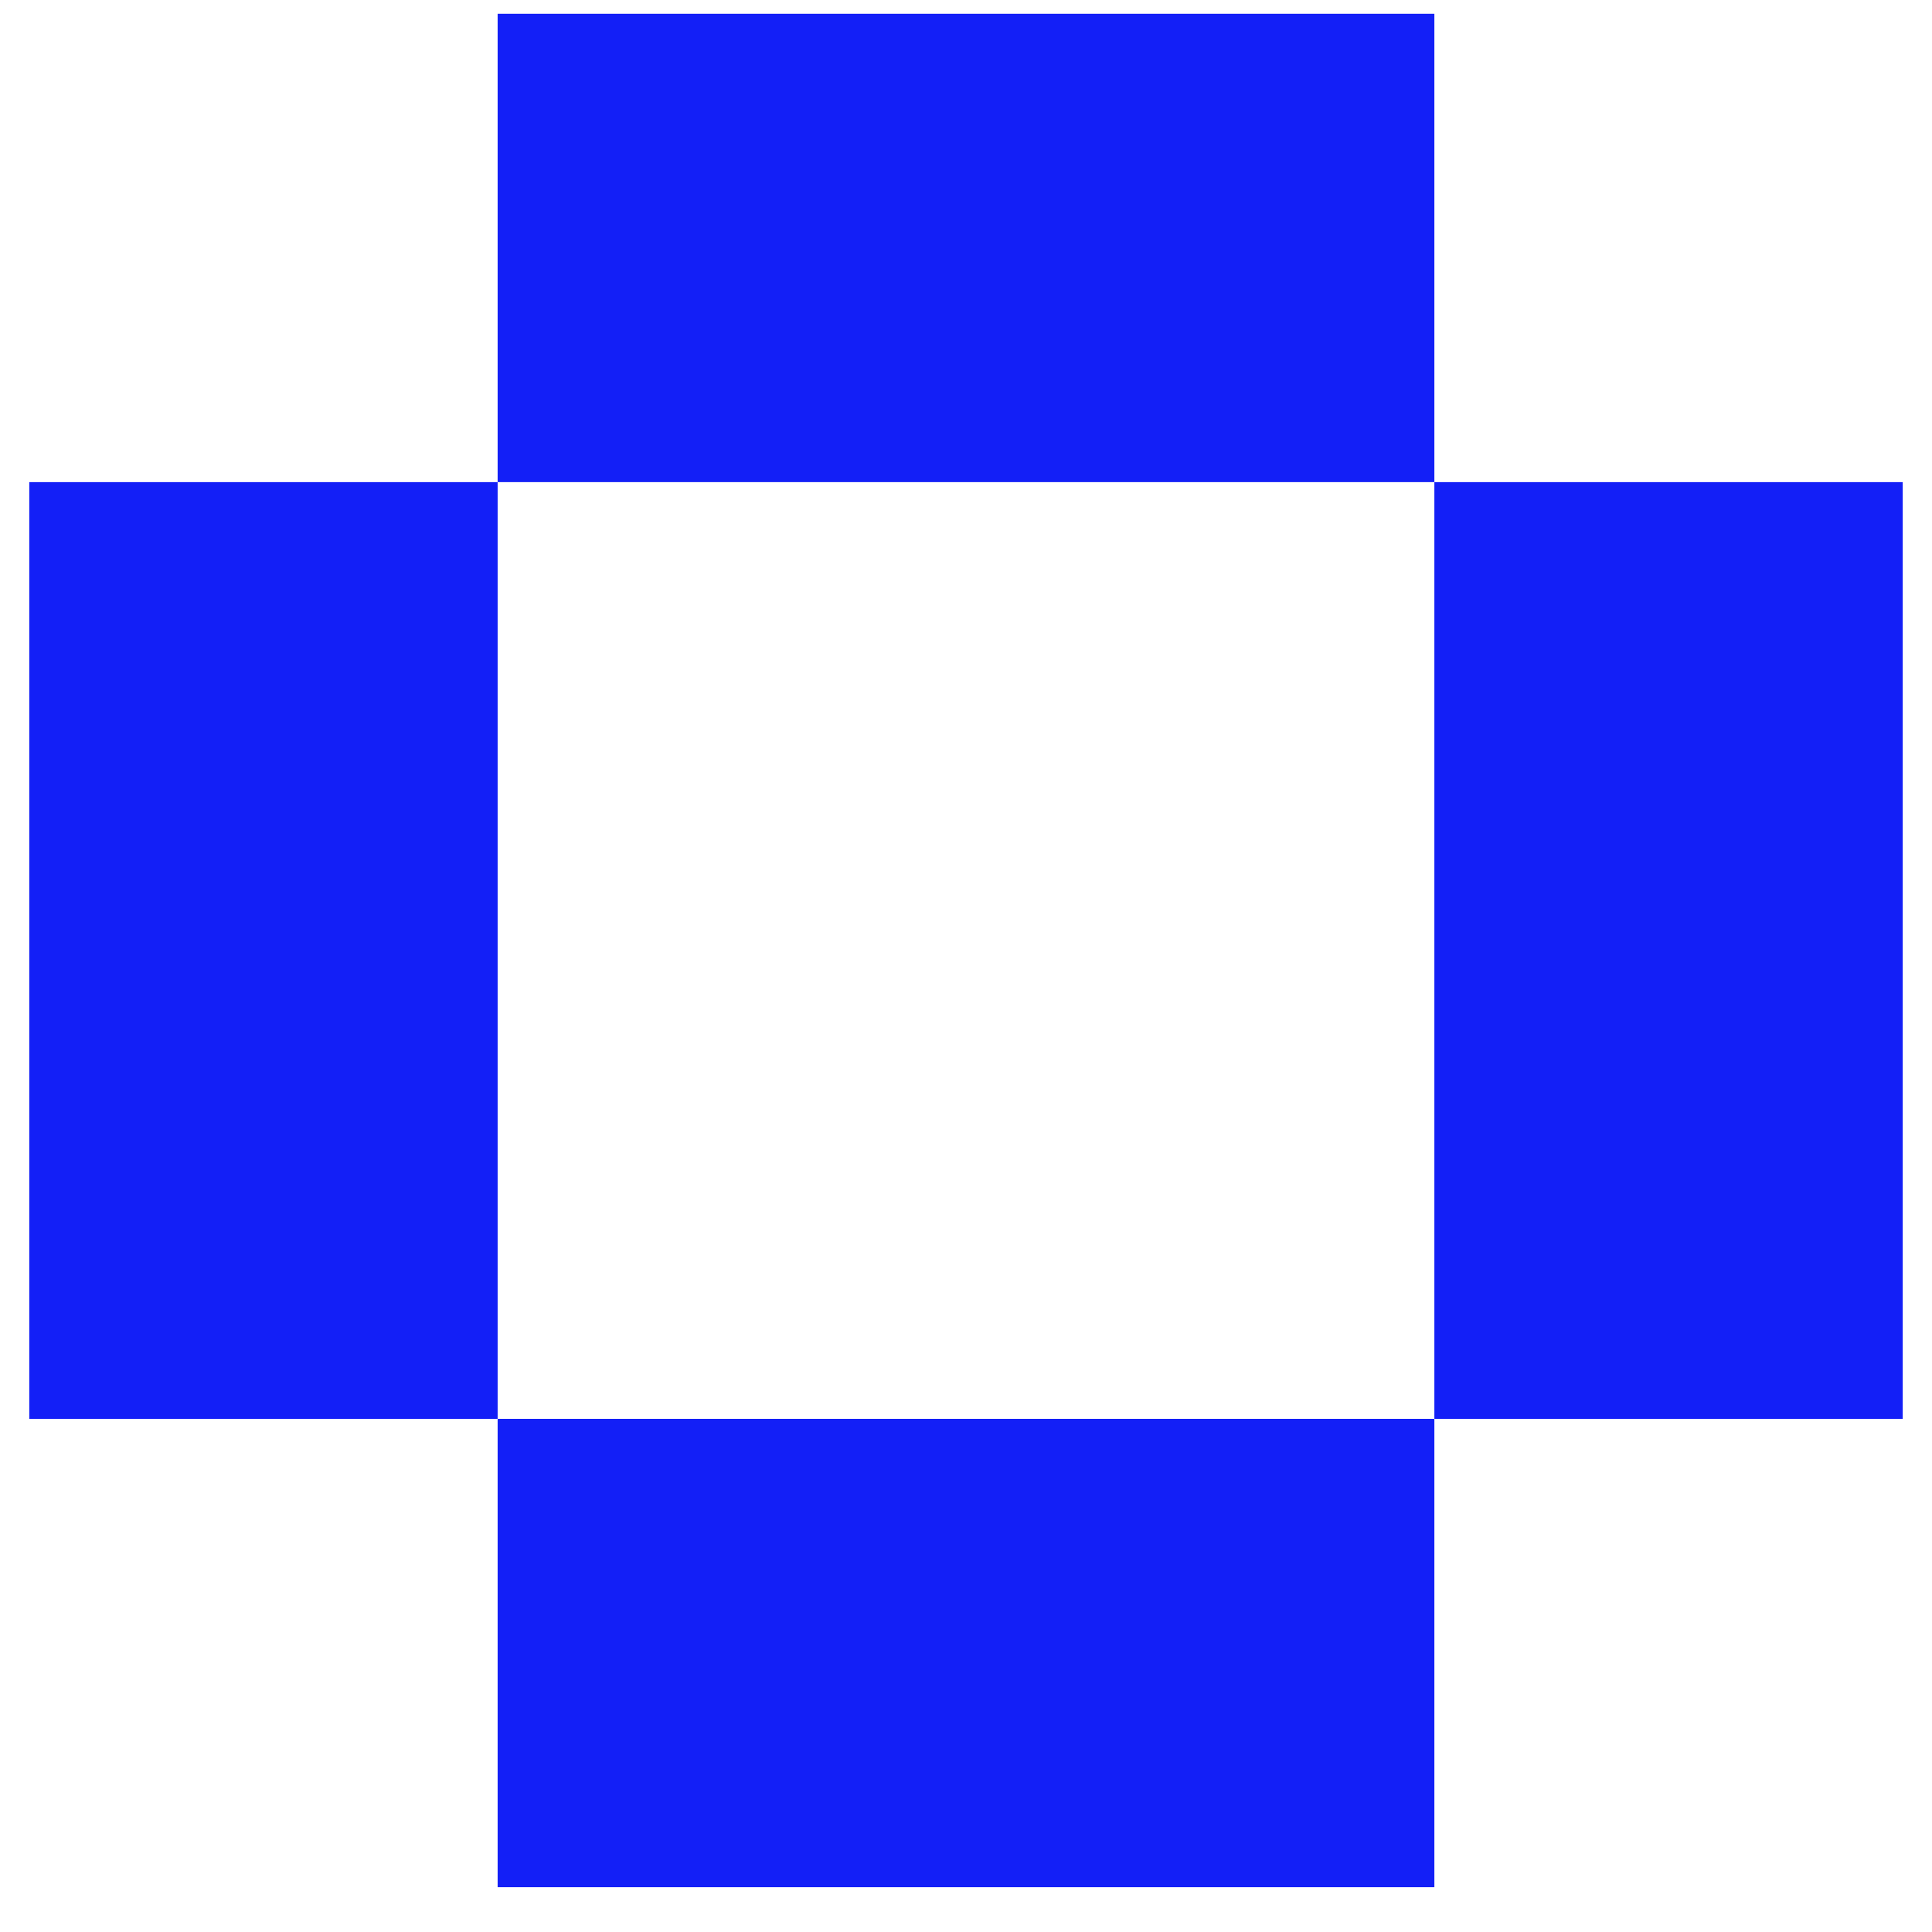
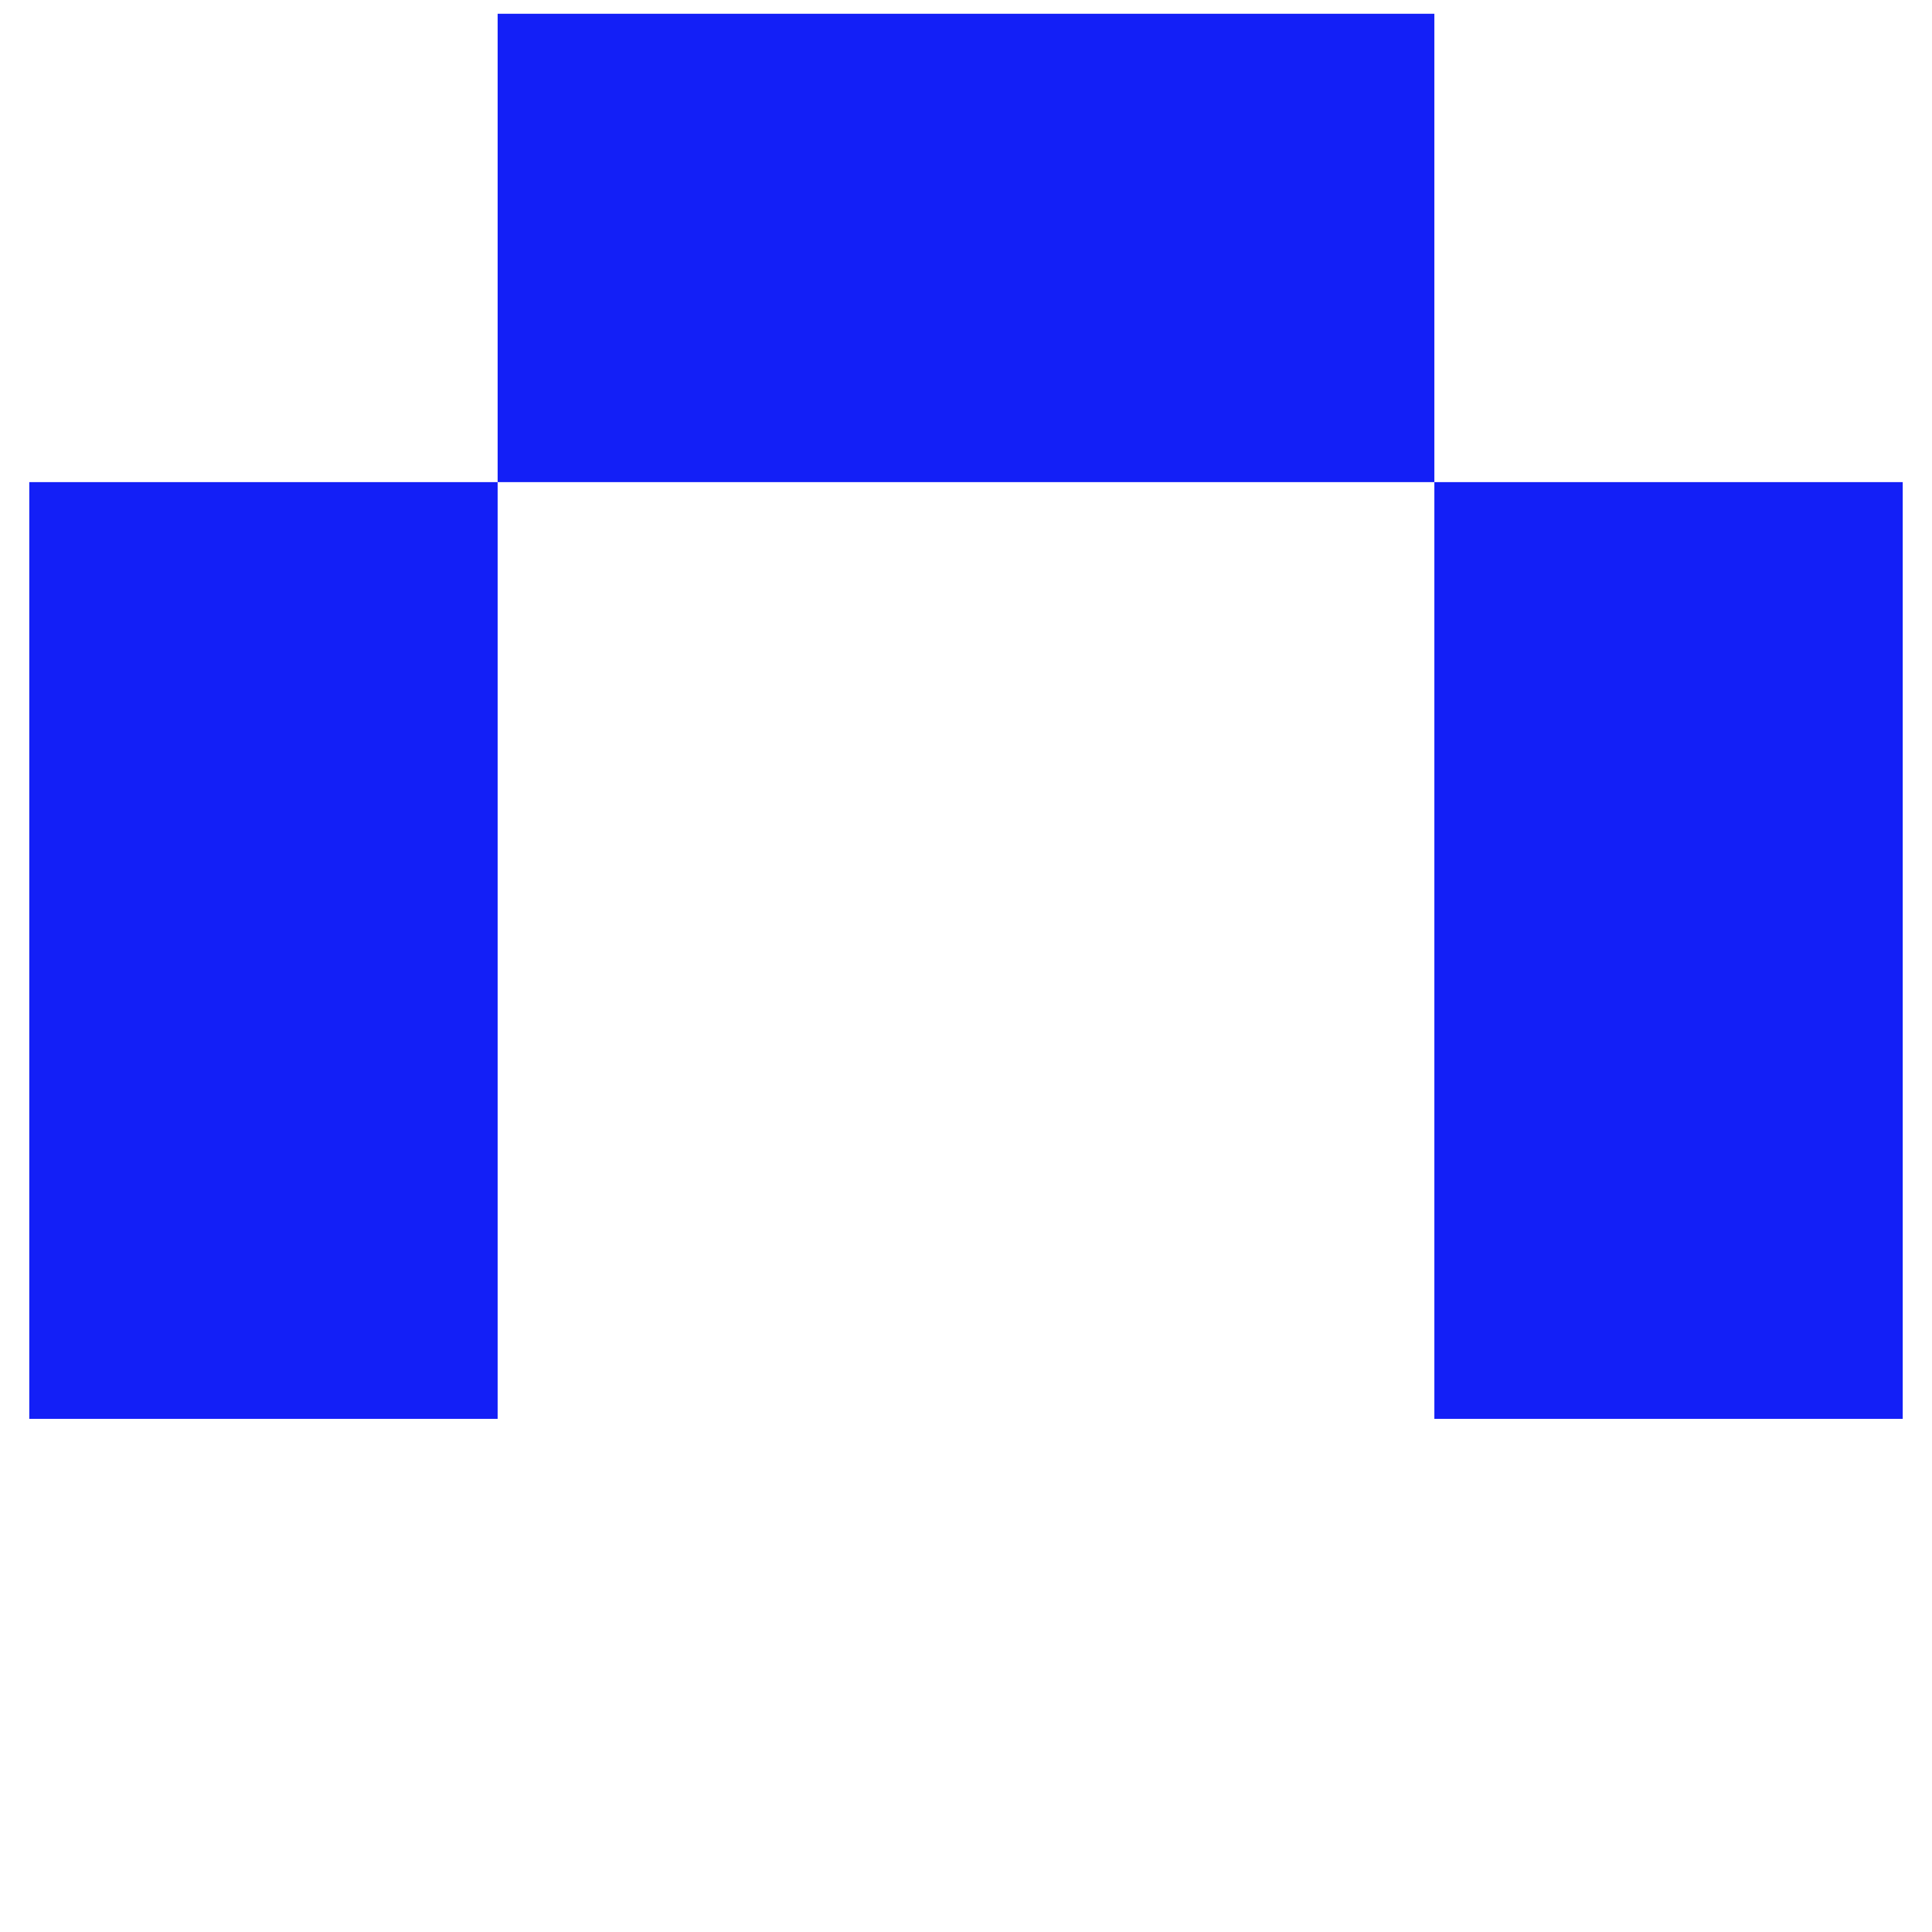
<svg xmlns="http://www.w3.org/2000/svg" width="33" height="33" viewBox="0 0 33 33" fill="none">
  <path d="M24.5 0.235V8.235H8.5L8.5 0.235L24.5 0.235Z" fill="#131FF7" />
  <path d="M8.5 24.235L8.5 8.235H0.5V24.235H8.5Z" fill="#131FF7" />
  <path d="M24.5 24.235V8.235H32.5V24.235H24.5Z" fill="#131FF7" />
-   <path d="M24.5 24.235H8.5L8.5 32.235H24.5V24.235Z" fill="#131FF7" />
</svg>